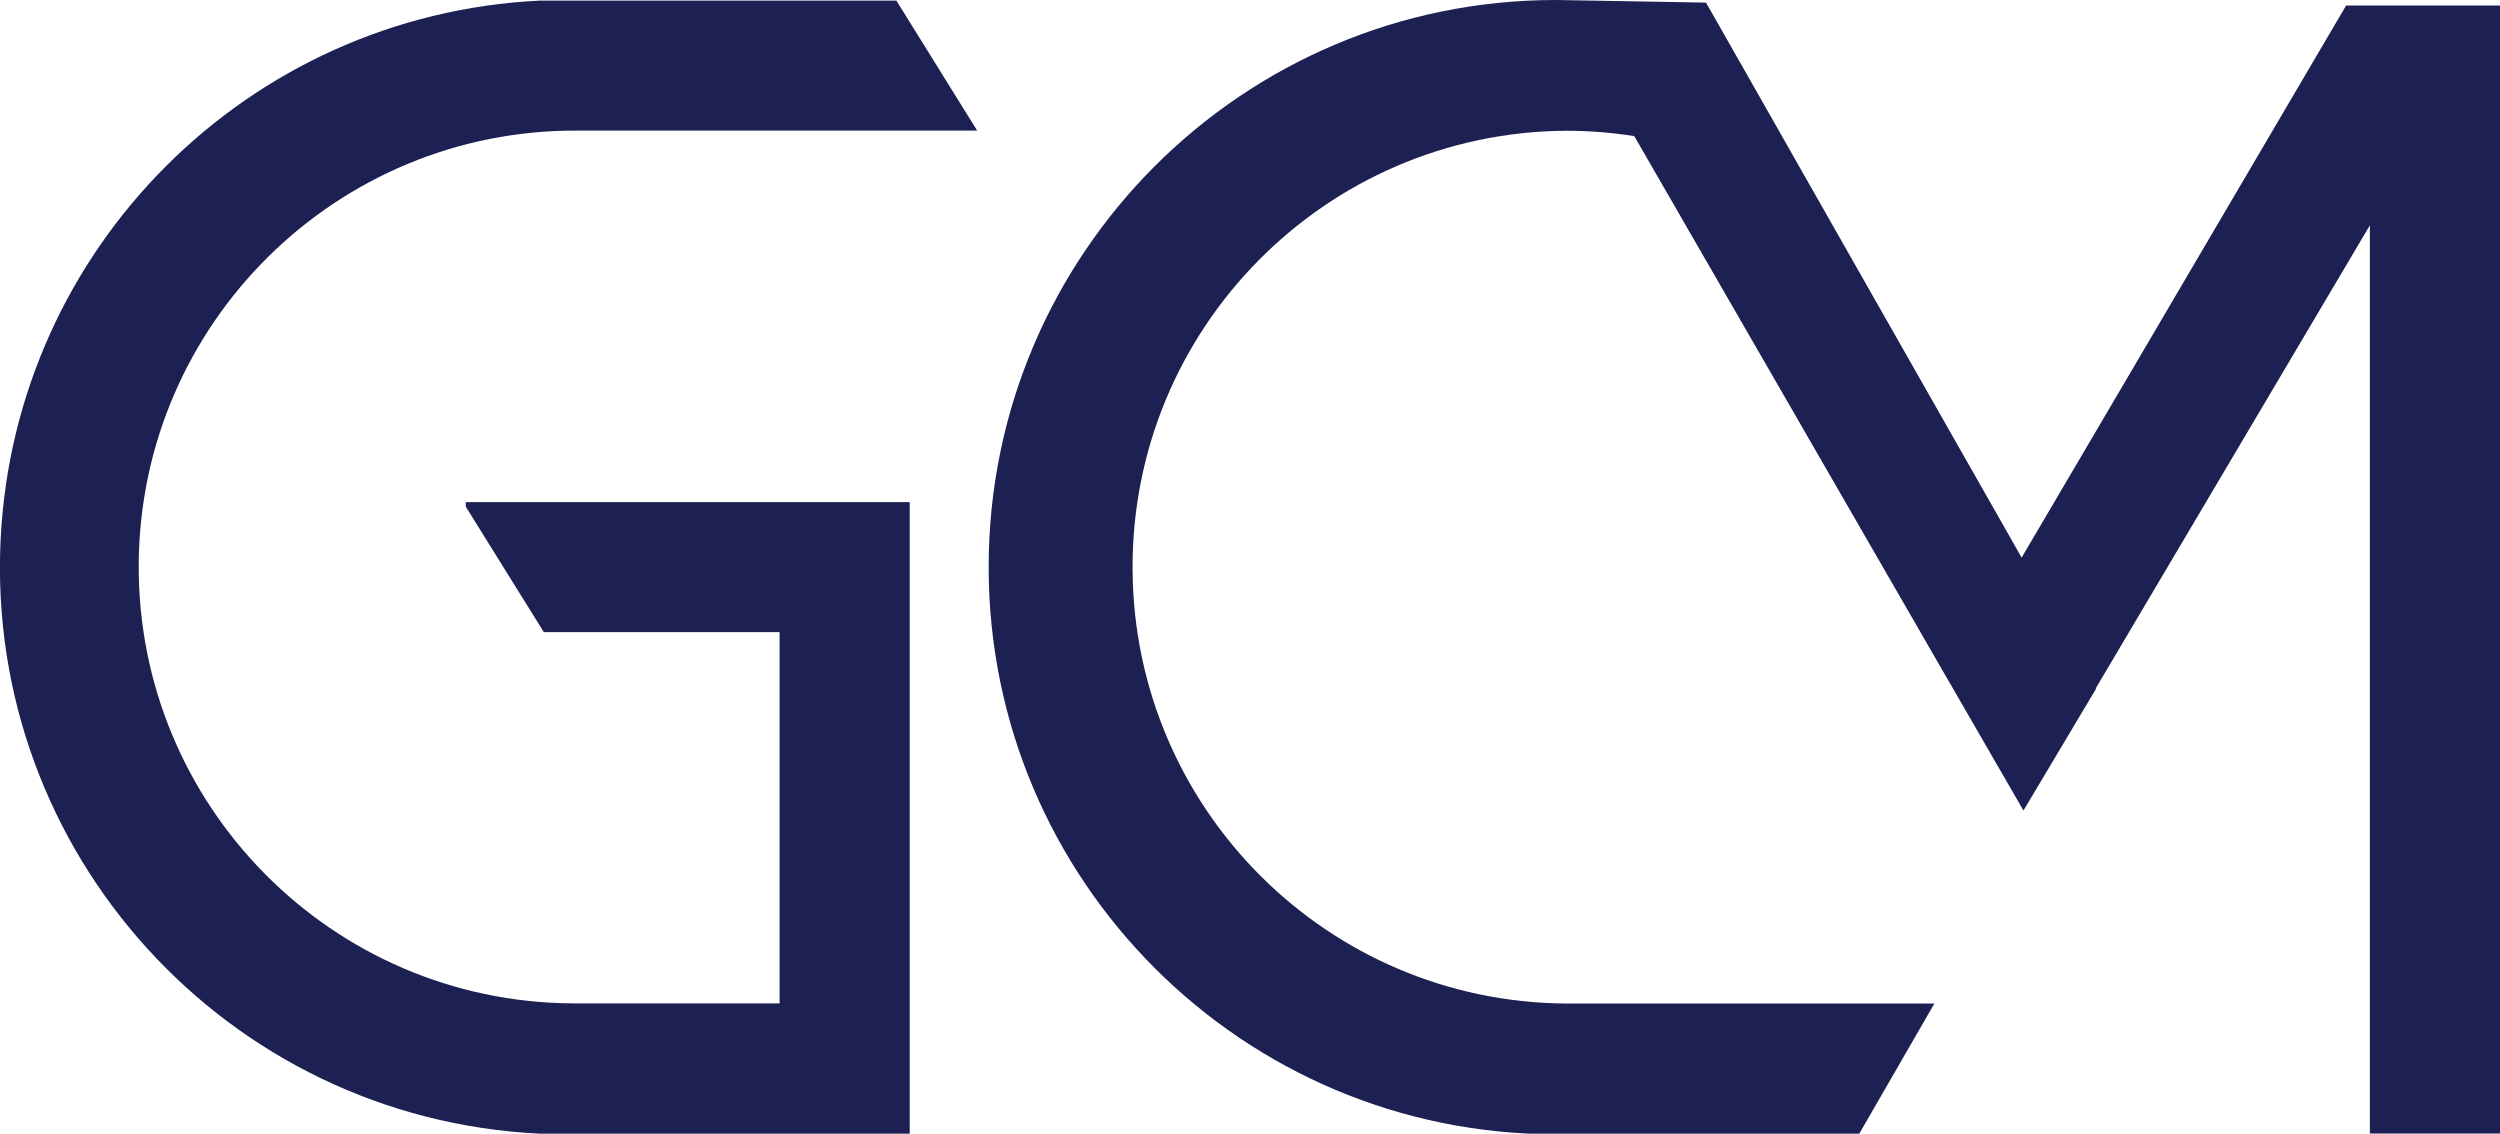
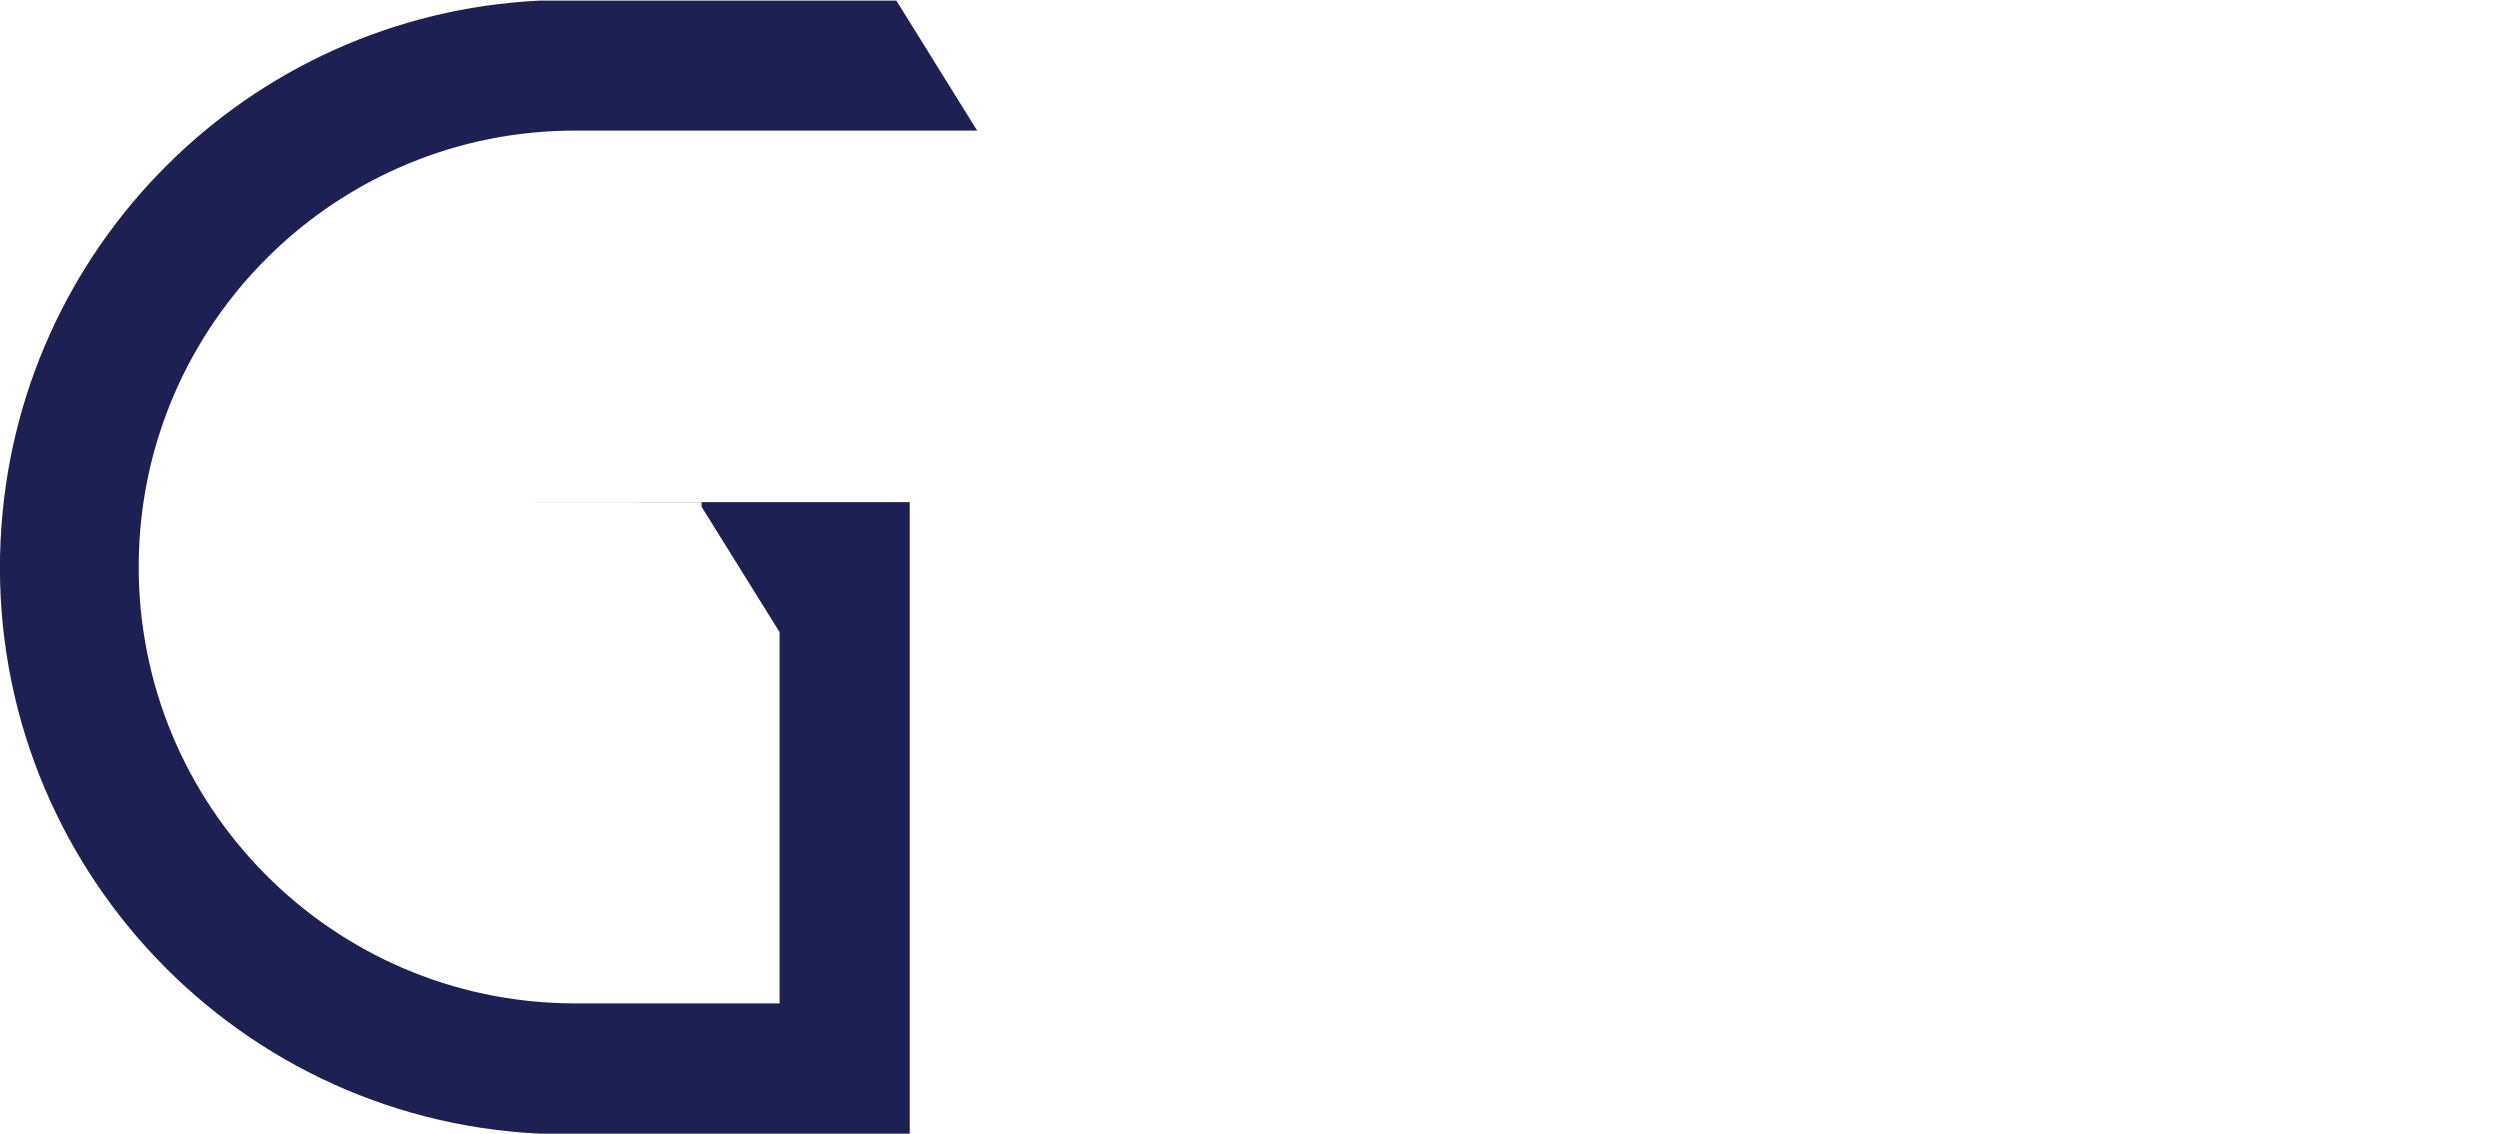
<svg xmlns="http://www.w3.org/2000/svg" viewBox="0 0 163.1 73.96">
  <defs>
    <clipPath id="clippath">
      <rect width="163.1" height="74" style="fill: none;" />
    </clipPath>
  </defs>
  <g>
    <g id="Layer_1">
      <g id="Group_62">
        <g style="clip-path: url(#clippath);">
          <g id="Group_56">
-             <path id="Path_178" d="M30.39,32.76h28.96v41.2h-24.15C14.79,72.97-.95,55.62.04,35.21.96,16.18,16.18.97,35.2.04h23.28l5.27,8.48h-26.06c-15.72-.09-28.55,12.58-28.64,28.3-.09,15.72,12.58,28.55,28.3,28.64.11,0,.23,0,.34,0h13.17v-24.22h-15.38l-5.09-8.18v-.31Z" style="fill: #1d2052;" />
-             <path id="Path_179" d="M163.1.36v73.59h-8.49V14.7l-16.54,27.94h0s-1.34,2.26-1.34,2.26l.02.03-4.74,7.95-3.25-5.63-1.57-2.72-.05-.08-20.52-35.57c-1.47-.23-2.95-.35-4.43-.35-15.72.09-28.4,12.92-28.3,28.64.09,15.59,12.71,28.21,28.3,28.3h24.01l-4.9,8.49h-18.03c-.58.03-1.17.04-1.77.04-20.43,0-37-16.57-37-37S81.07,0,101.5,0l1.23.02,8.57.15.77,1.35,7.22,12.7,11.21,19.71,1.39,2.45,5.33-9.06h0S153.06.36,153.06.36h10.04Z" style="fill: #1d2052;" />
+             <path id="Path_178" d="M30.39,32.76h28.96v41.2h-24.15C14.79,72.97-.95,55.62.04,35.21.96,16.18,16.18.97,35.2.04h23.28l5.27,8.48h-26.06c-15.72-.09-28.55,12.58-28.64,28.3-.09,15.72,12.58,28.55,28.3,28.64.11,0,.23,0,.34,0h13.17v-24.22l-5.09-8.18v-.31Z" style="fill: #1d2052;" />
          </g>
        </g>
      </g>
    </g>
  </g>
</svg>